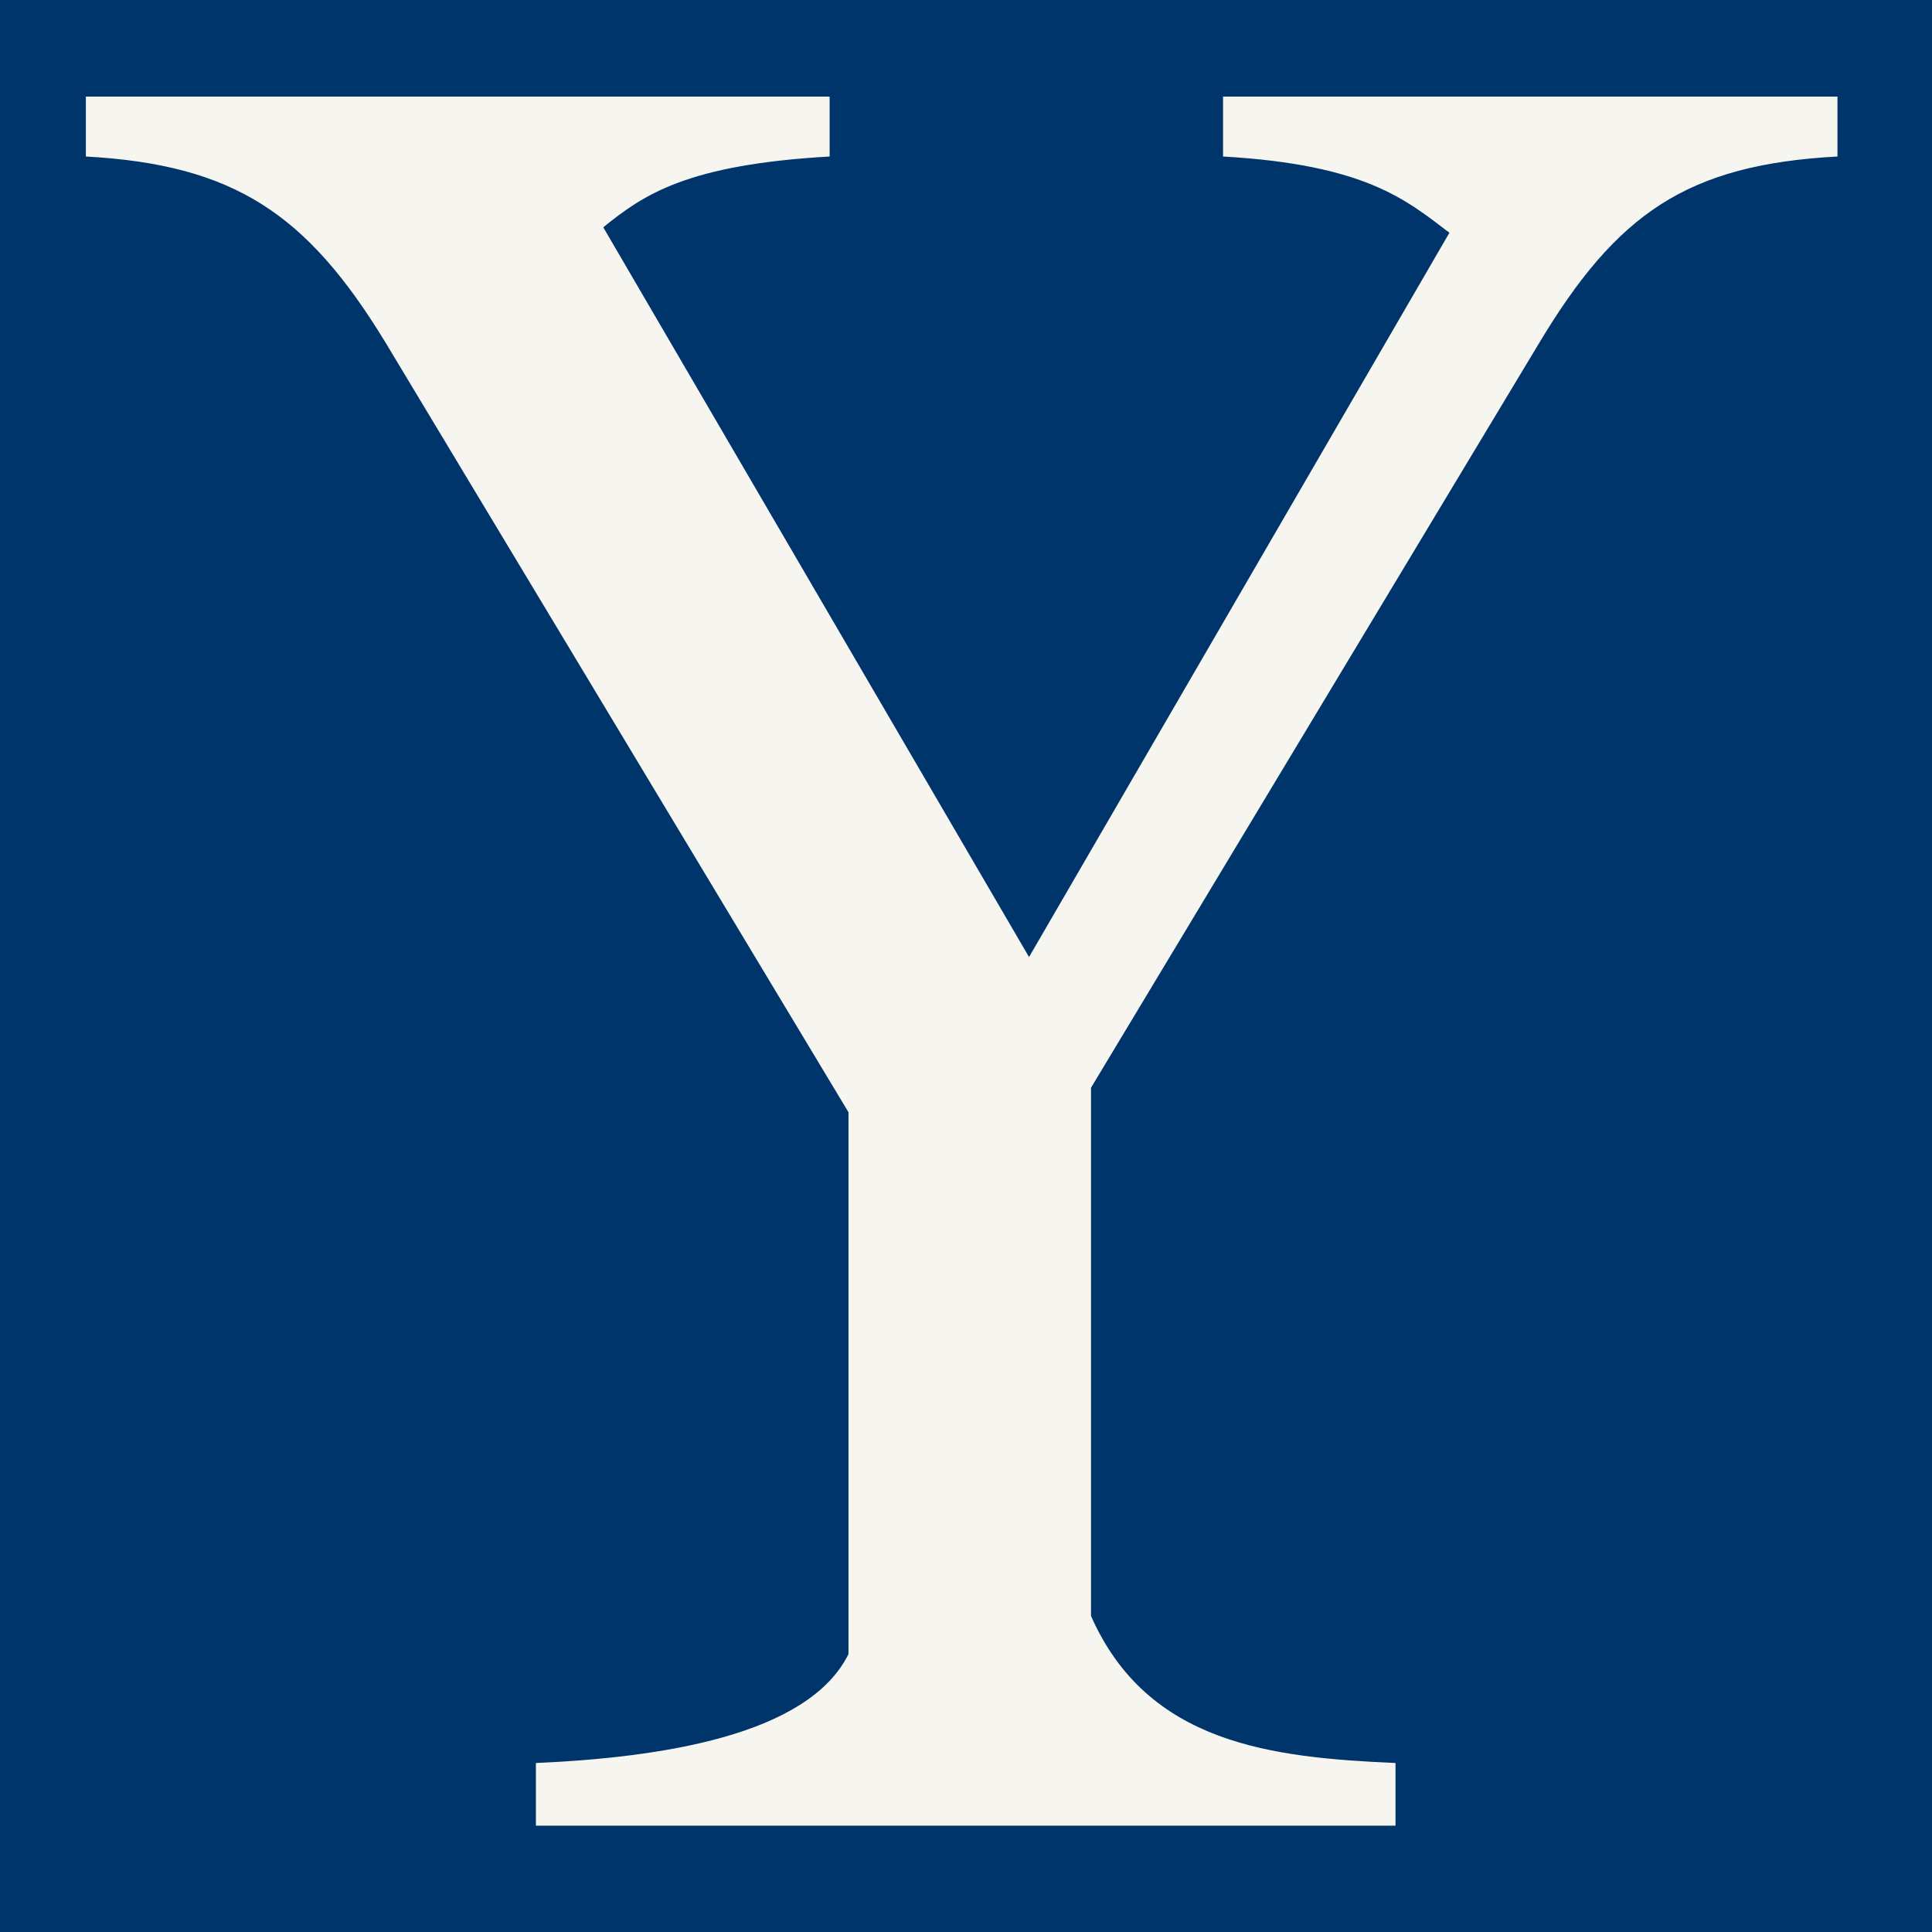
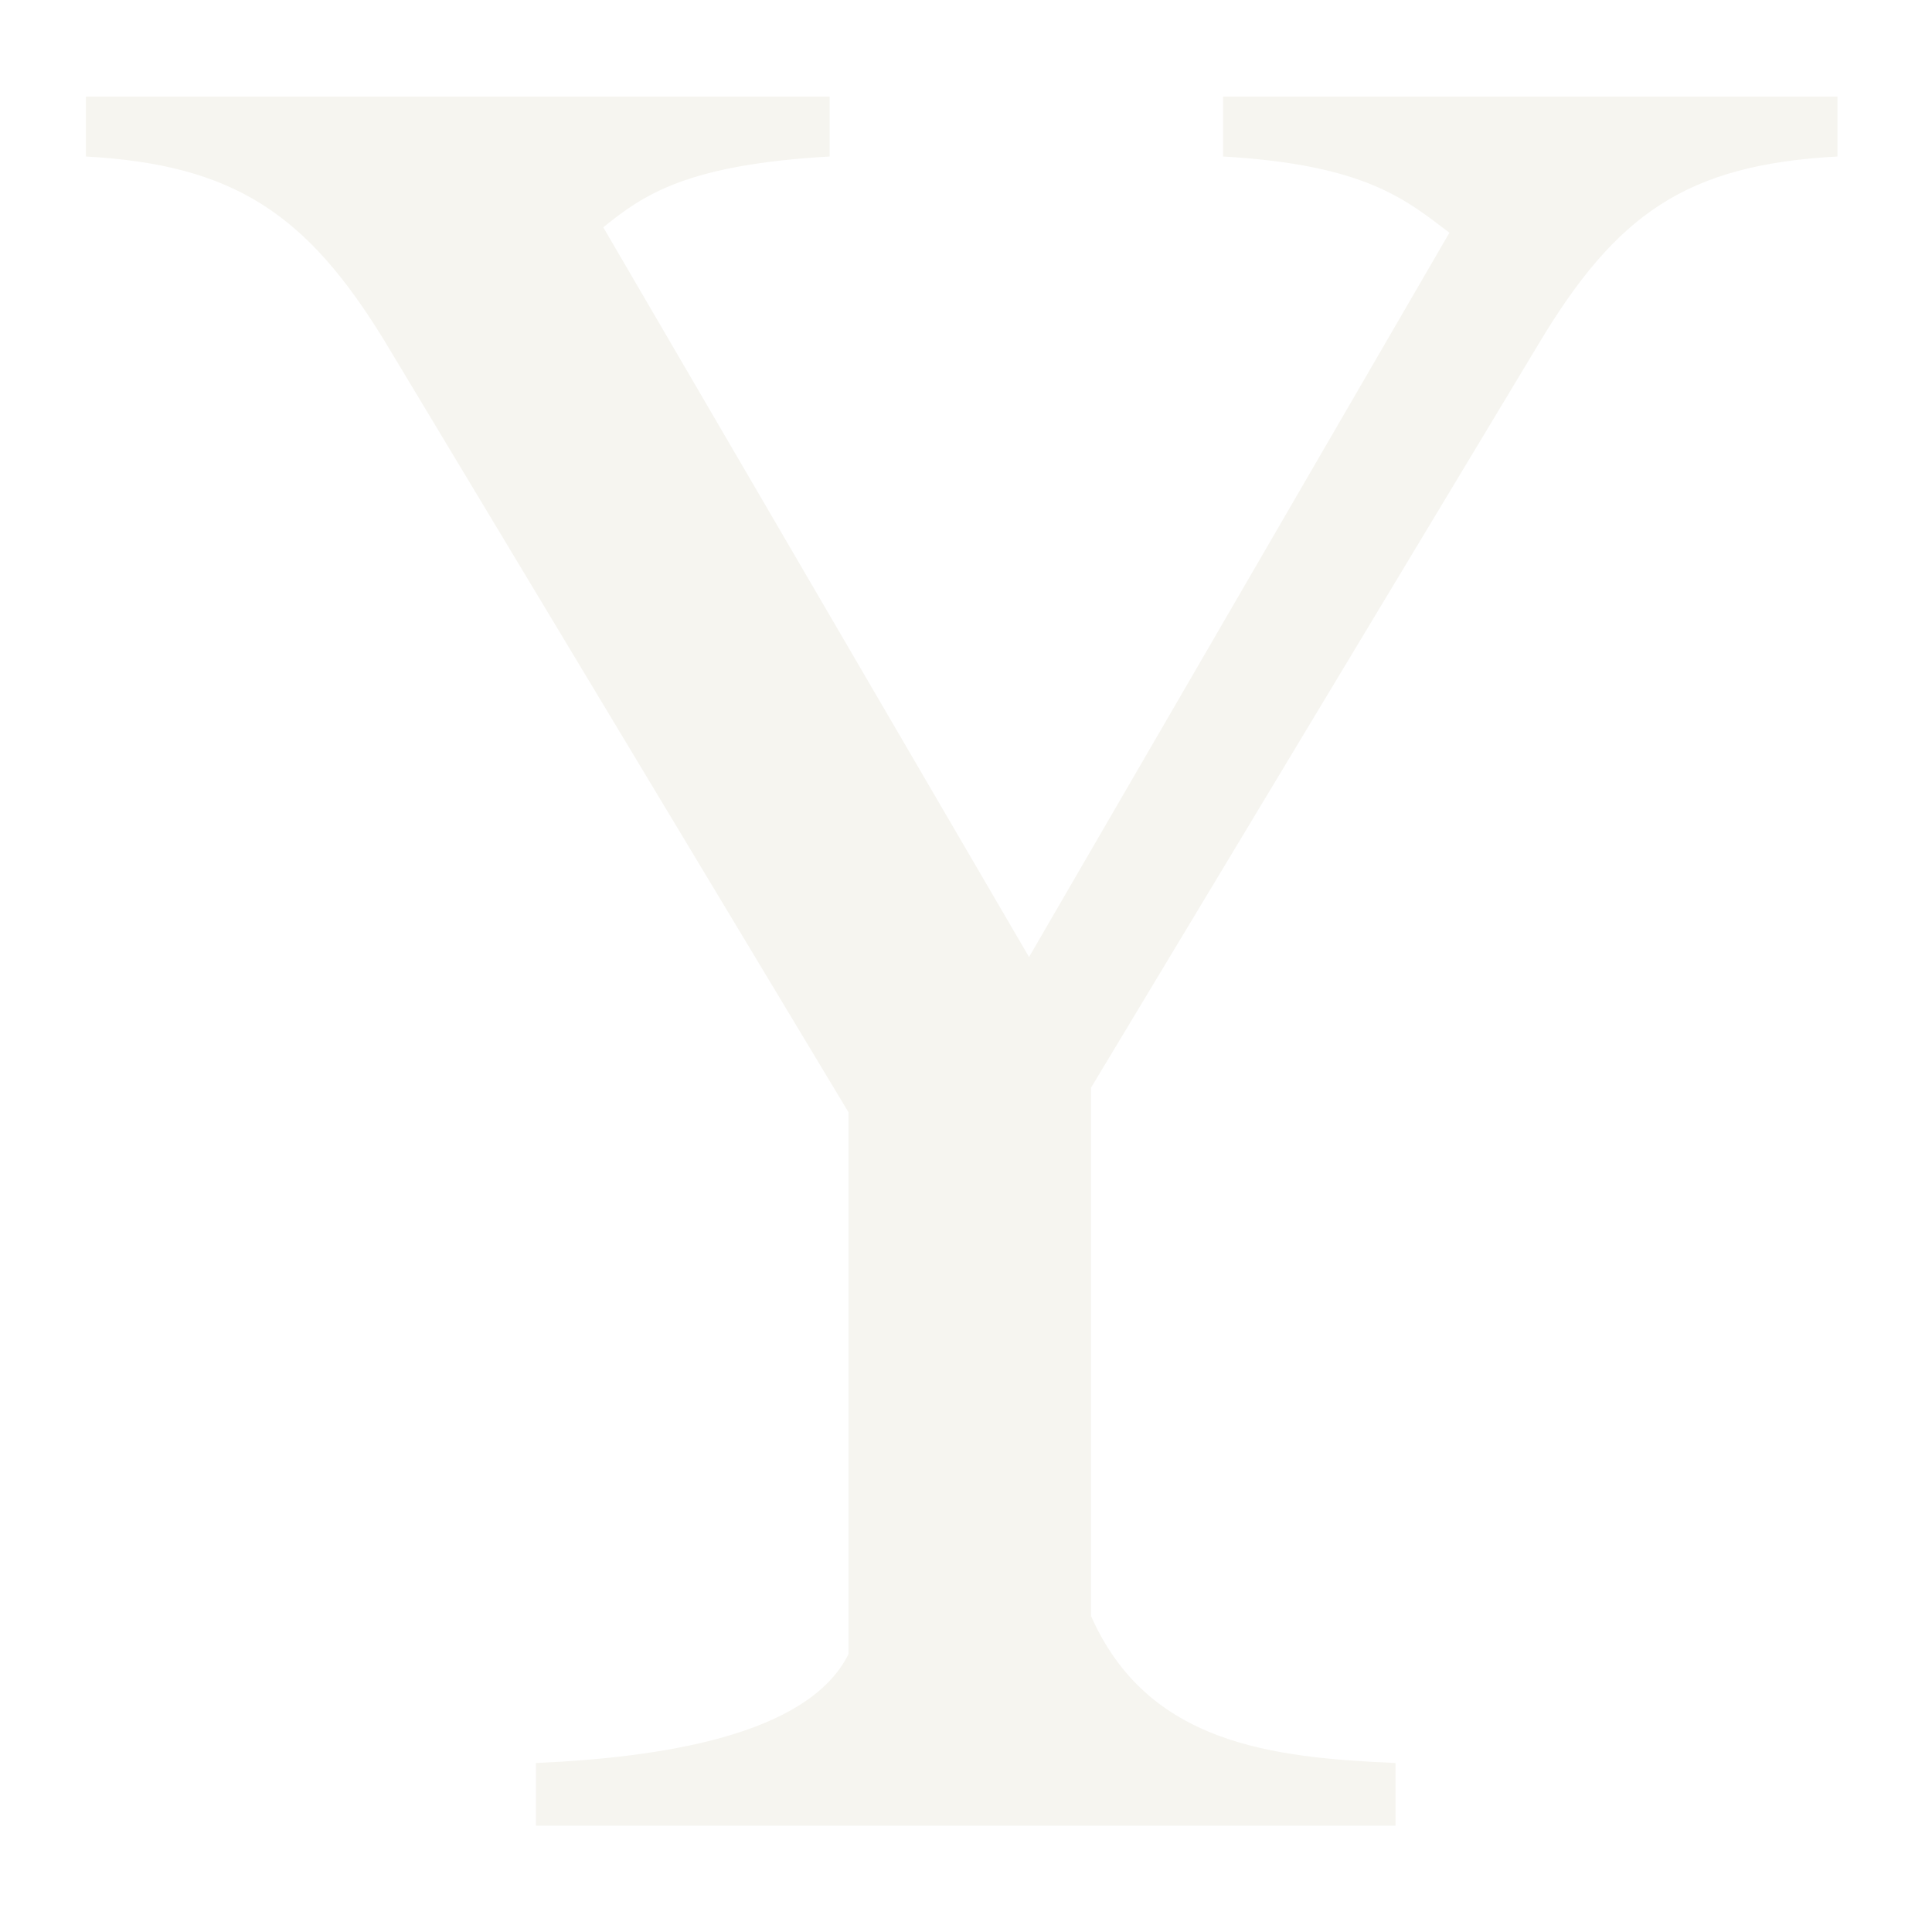
<svg xmlns="http://www.w3.org/2000/svg" width="180" height="180" viewBox="0 0 180 180" fill="none">
-   <rect width="180" height="180" fill="#00356B" />
  <path d="M171.192 9V14.581C157.133 15.342 150.605 19.909 143.324 32.085L101.647 101.342V150.557C106.92 162.48 118.469 163.748 130.018 164.256V170.091H49.928V164.256C61.477 163.748 75.285 161.719 79.051 154.108V103.625L35.868 31.832C28.587 19.909 21.809 15.342 8 14.581V9H77.294V14.581C63.987 15.342 59.971 18.133 56.205 21.177L95.873 89.165L135.039 21.684C131.022 18.64 127.256 15.342 113.949 14.581V9H171.192Z" fill="#F6F5F0" />
</svg>